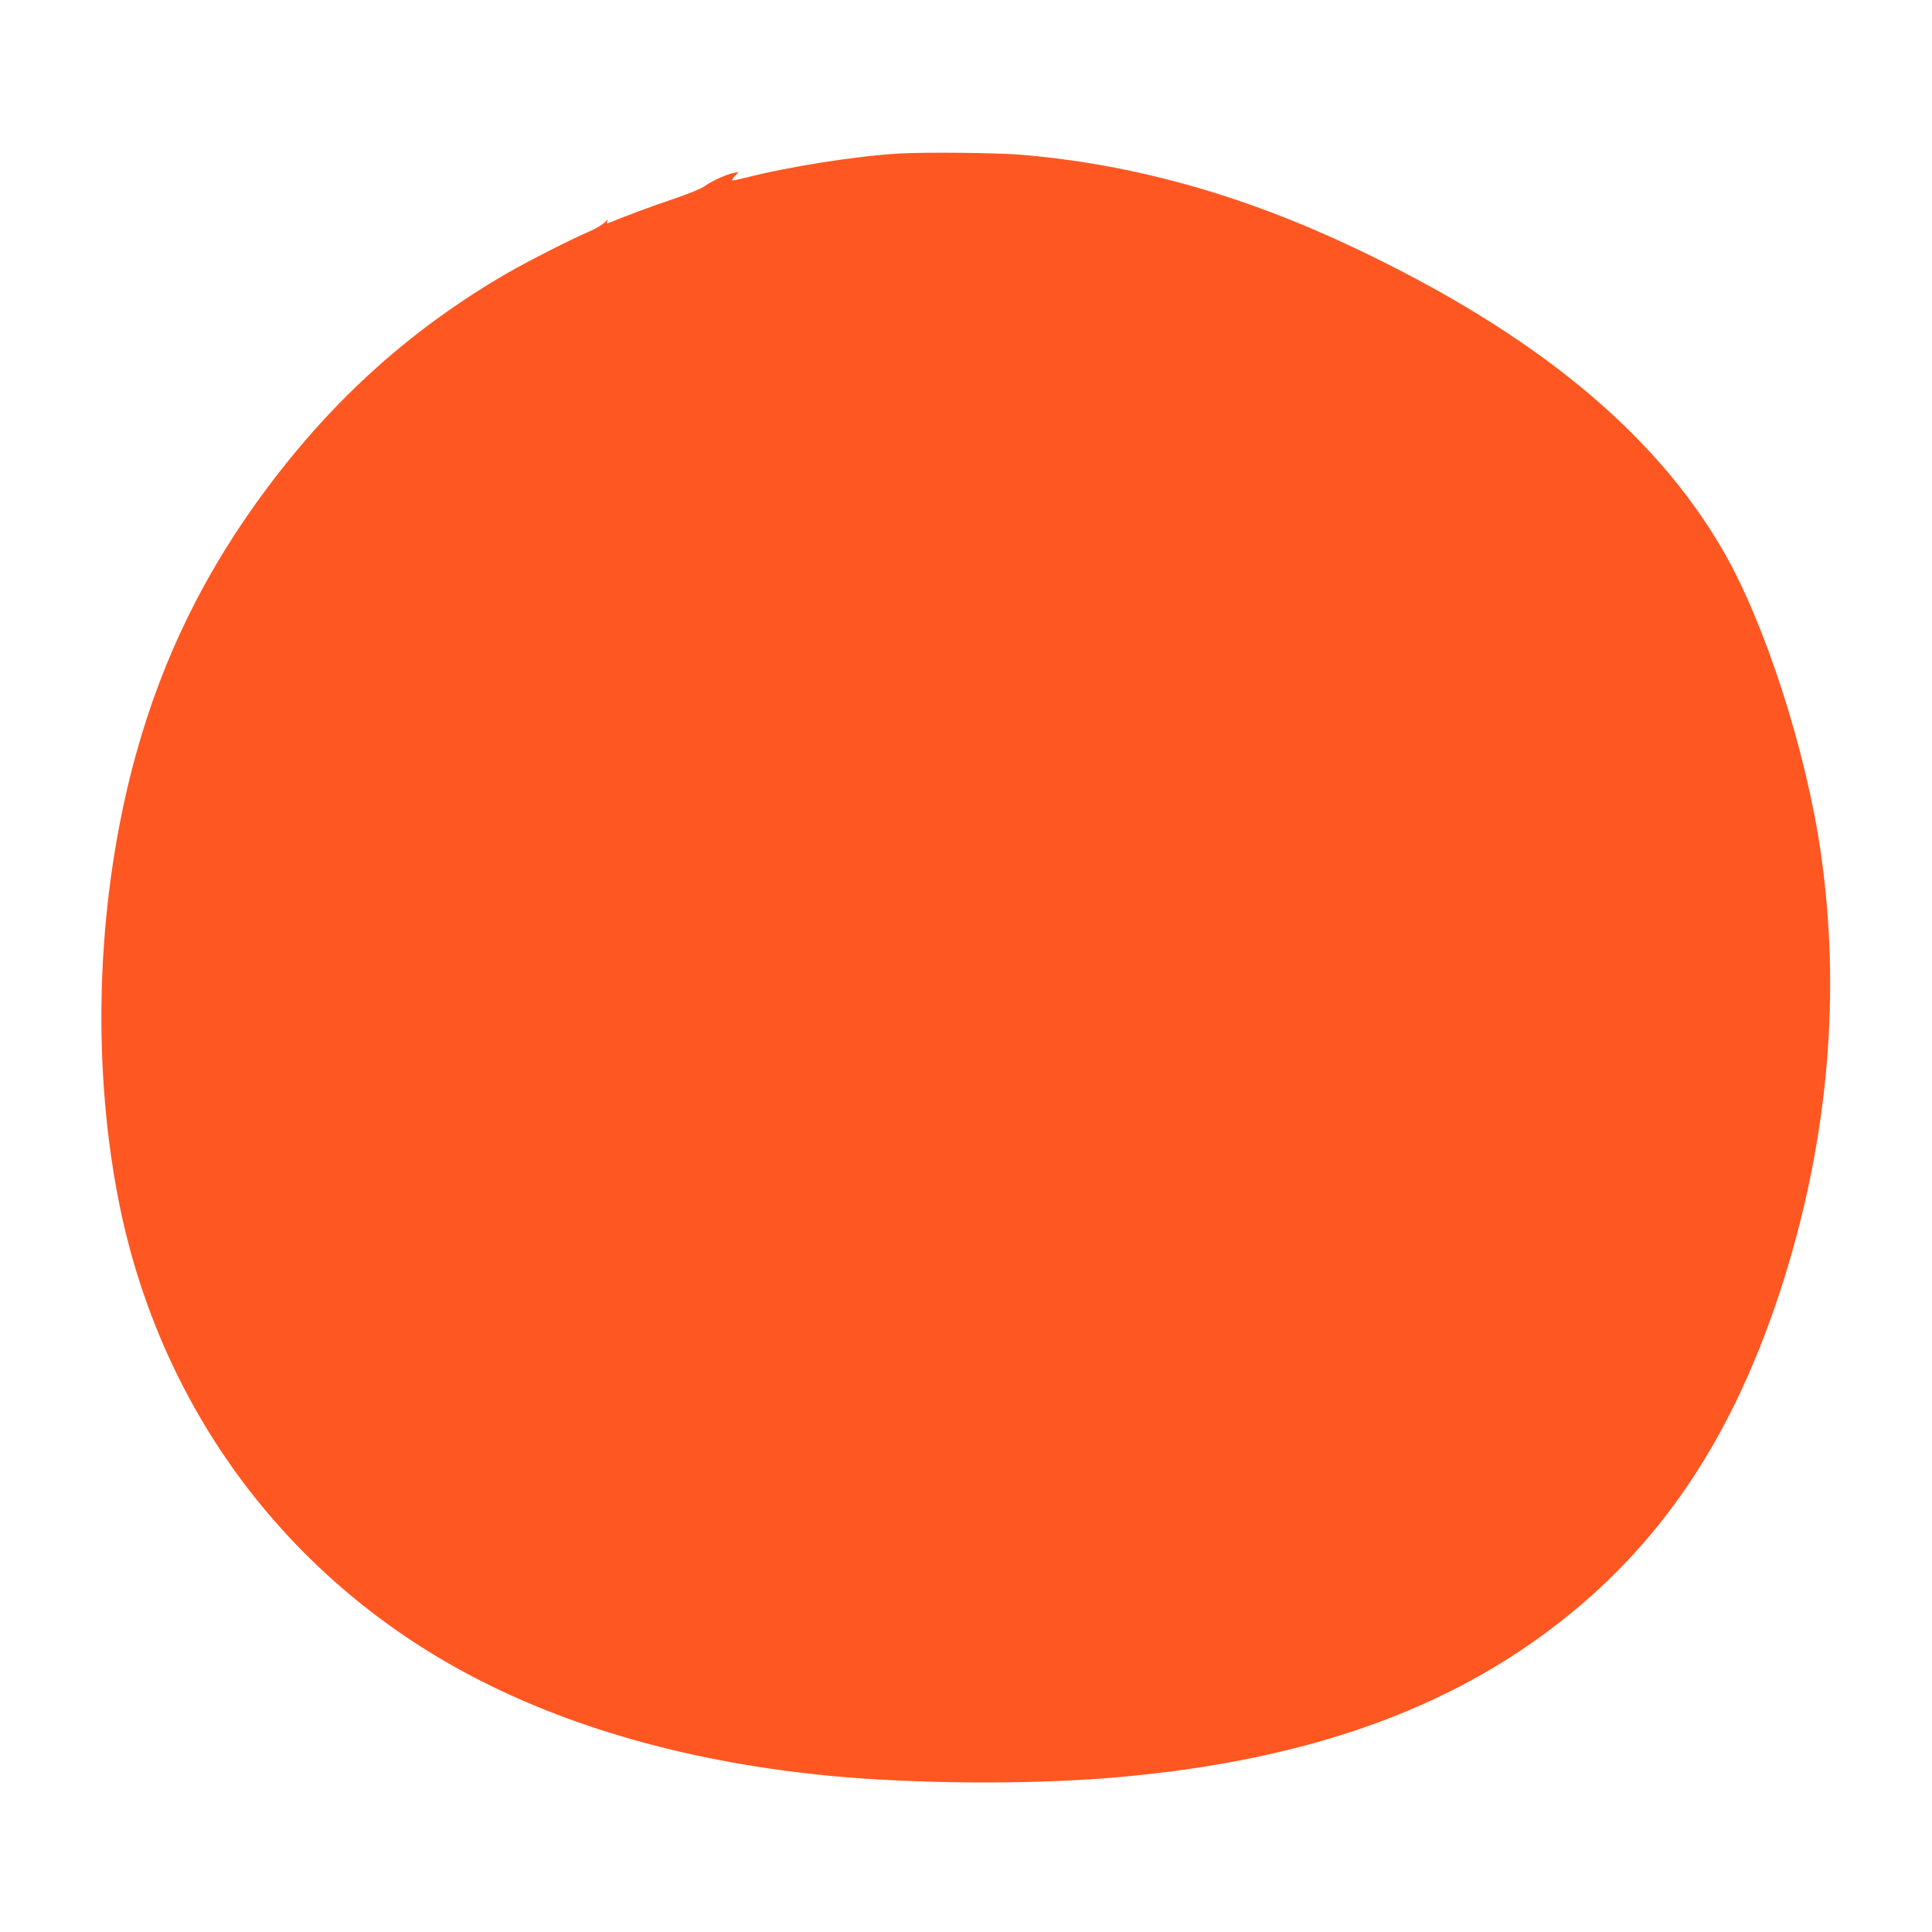
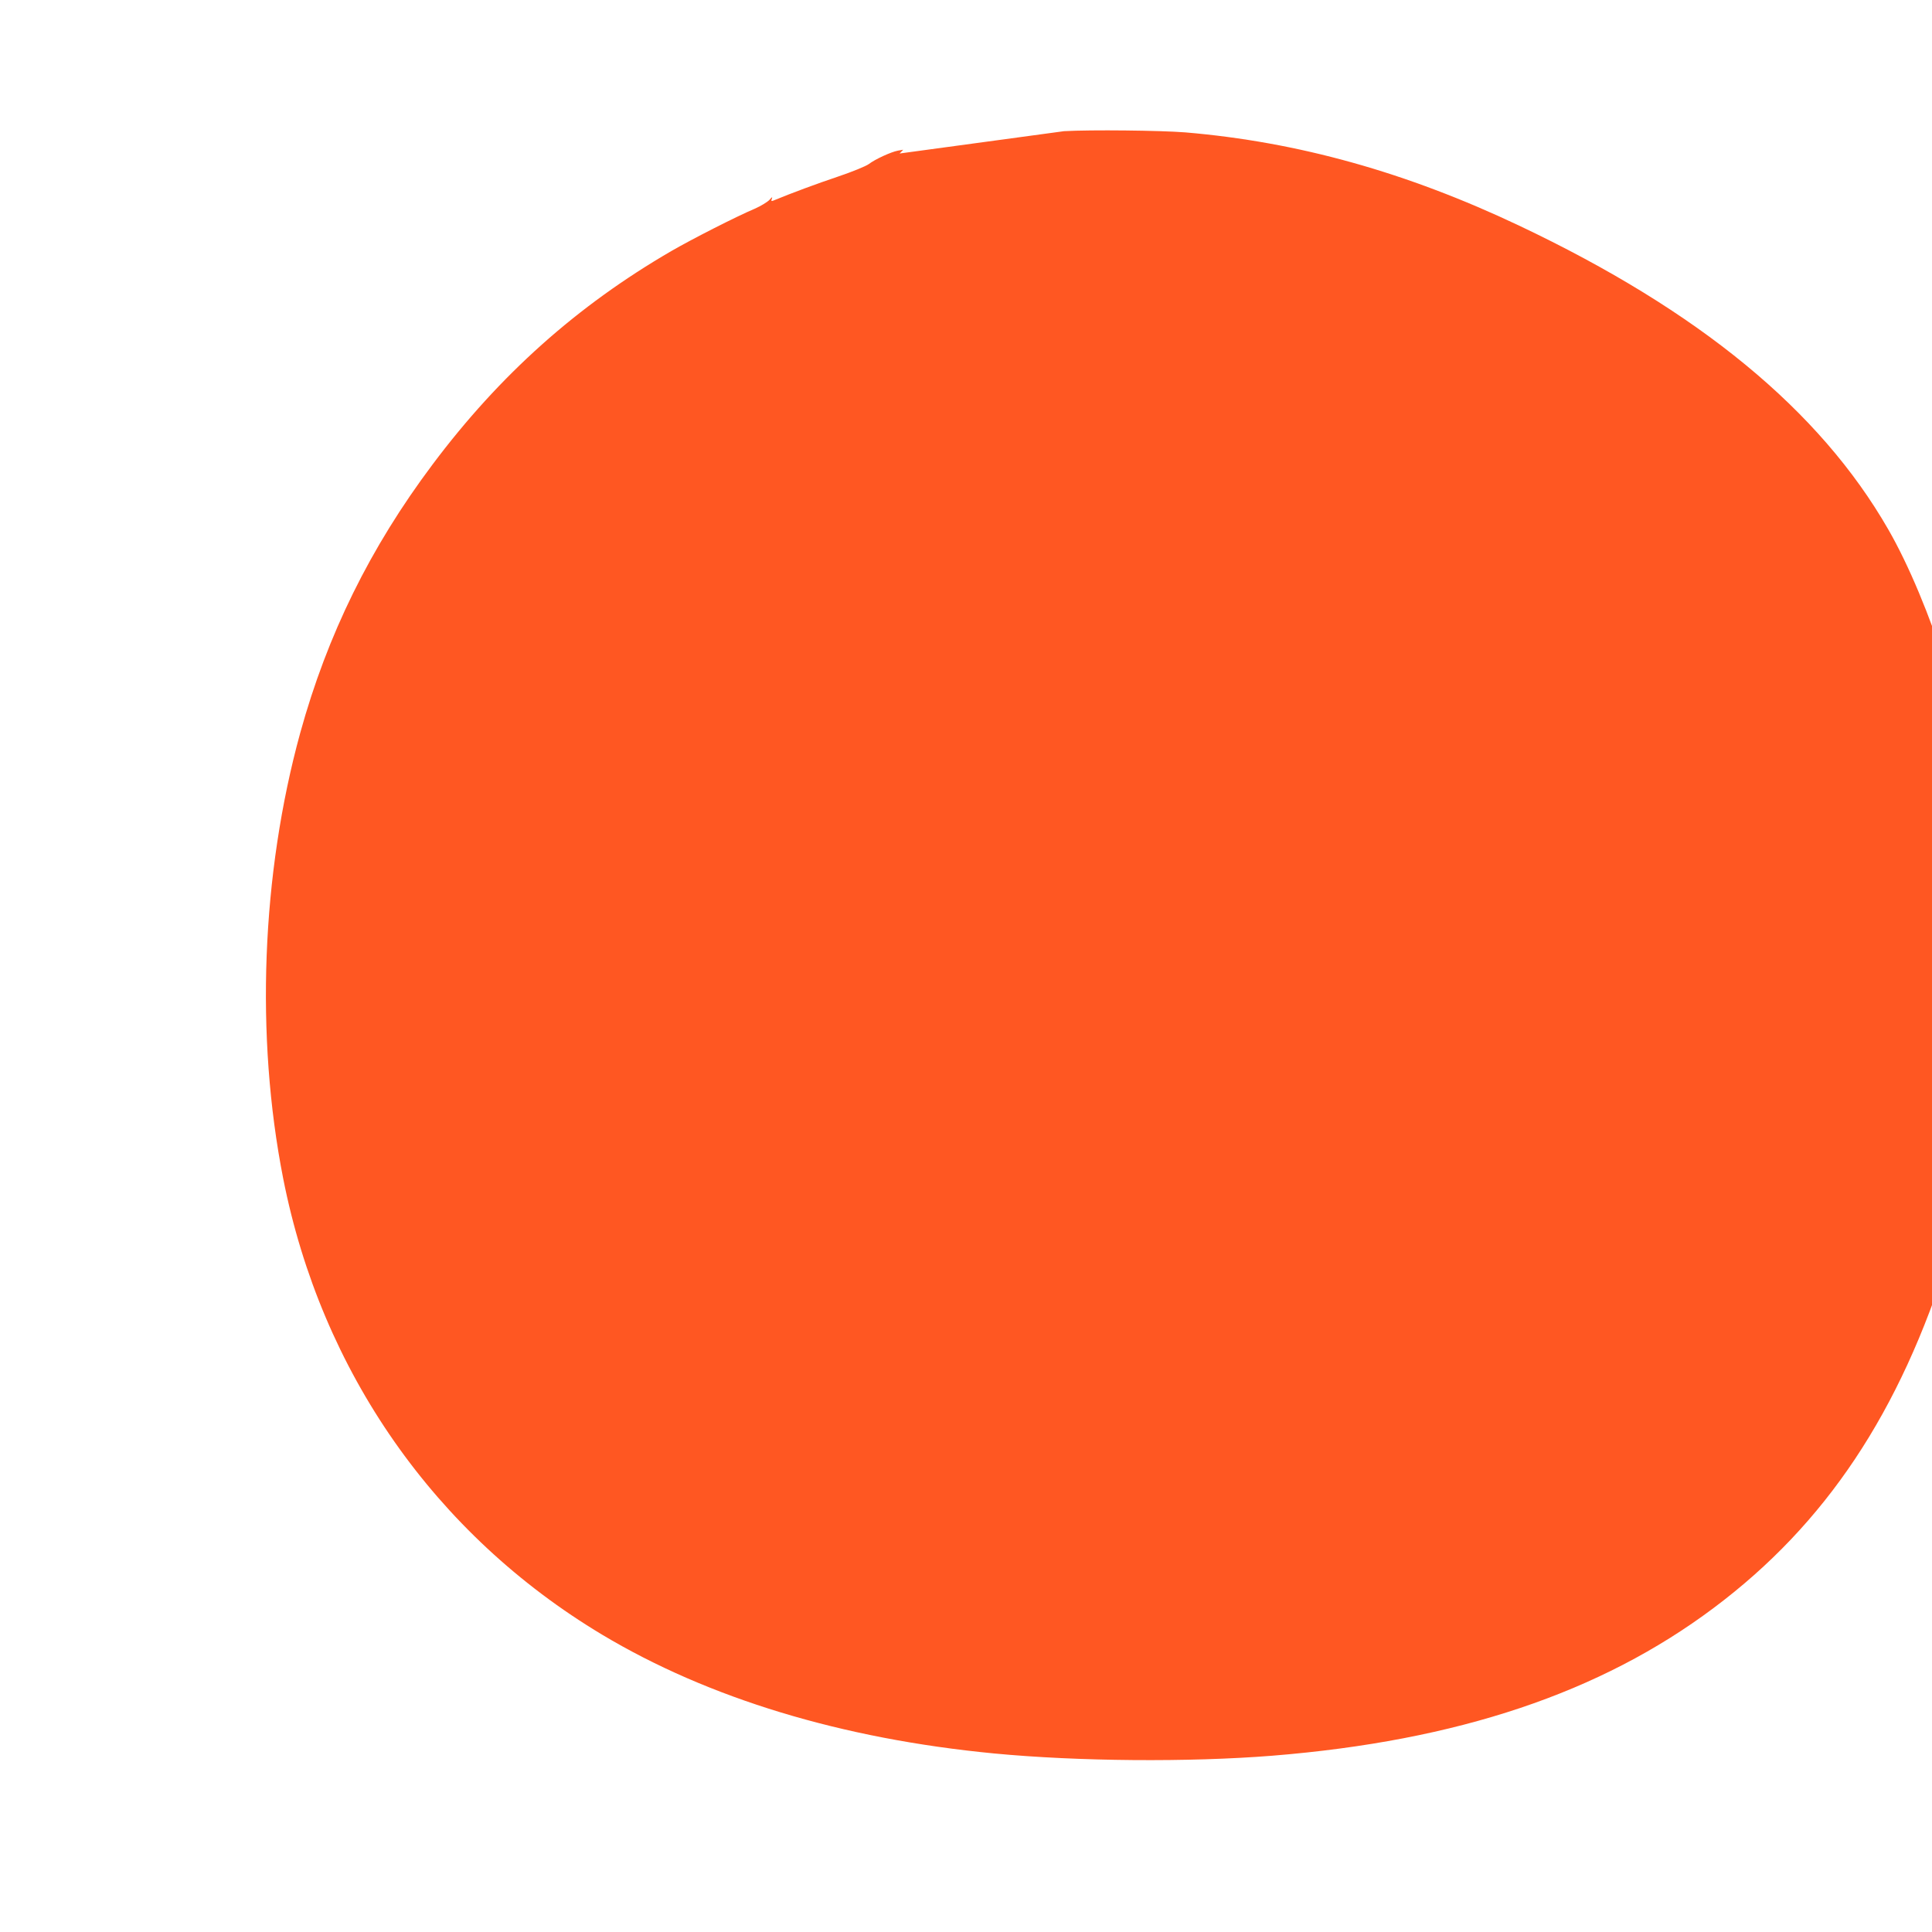
<svg xmlns="http://www.w3.org/2000/svg" version="1.0" width="1280pt" height="1280pt" viewBox="0 0 1280 1280" preserveAspectRatio="xMidYMid meet">
  <g transform="translate(0,1280) scale(0.1,-0.1)" fill="#ff5722" stroke="none">
-     <path d="M5960 11783 c-288 -16 -748 -89 -1030 -163 -41 -10 -76 -17 -79 -15 -2 3 6 16 19 30 l24 25 -35 -6 c-47 -9 -151 -57 -193 -89 -19 -14 -109 -51 -207 -84 -140 -47 -302 -107 -428 -159 -11 -4 -13 -1 -7 14 5 14 0 11 -16 -8 -13 -14 -57 -41 -98 -59 -121 -51 -415 -201 -550 -279 -626 -363 -1139 -821 -1584 -1415 -414 -552 -697 -1127 -877 -1779 -257 -936 -298 -2010 -113 -2951 253 -1282 1006 -2359 2113 -3023 705 -422 1588 -690 2596 -787 554 -53 1293 -59 1845 -15 1226 99 2173 416 2925 980 741 555 1234 1296 1559 2340 290 934 372 1885 240 2805 -96 676 -369 1522 -644 2000 -454 790 -1253 1447 -2445 2012 -747 354 -1466 555 -2213 618 -165 13 -623 18 -802 8z" />
+     <path d="M5960 11783 l24 25 -35 -6 c-47 -9 -151 -57 -193 -89 -19 -14 -109 -51 -207 -84 -140 -47 -302 -107 -428 -159 -11 -4 -13 -1 -7 14 5 14 0 11 -16 -8 -13 -14 -57 -41 -98 -59 -121 -51 -415 -201 -550 -279 -626 -363 -1139 -821 -1584 -1415 -414 -552 -697 -1127 -877 -1779 -257 -936 -298 -2010 -113 -2951 253 -1282 1006 -2359 2113 -3023 705 -422 1588 -690 2596 -787 554 -53 1293 -59 1845 -15 1226 99 2173 416 2925 980 741 555 1234 1296 1559 2340 290 934 372 1885 240 2805 -96 676 -369 1522 -644 2000 -454 790 -1253 1447 -2445 2012 -747 354 -1466 555 -2213 618 -165 13 -623 18 -802 8z" />
  </g>
</svg>